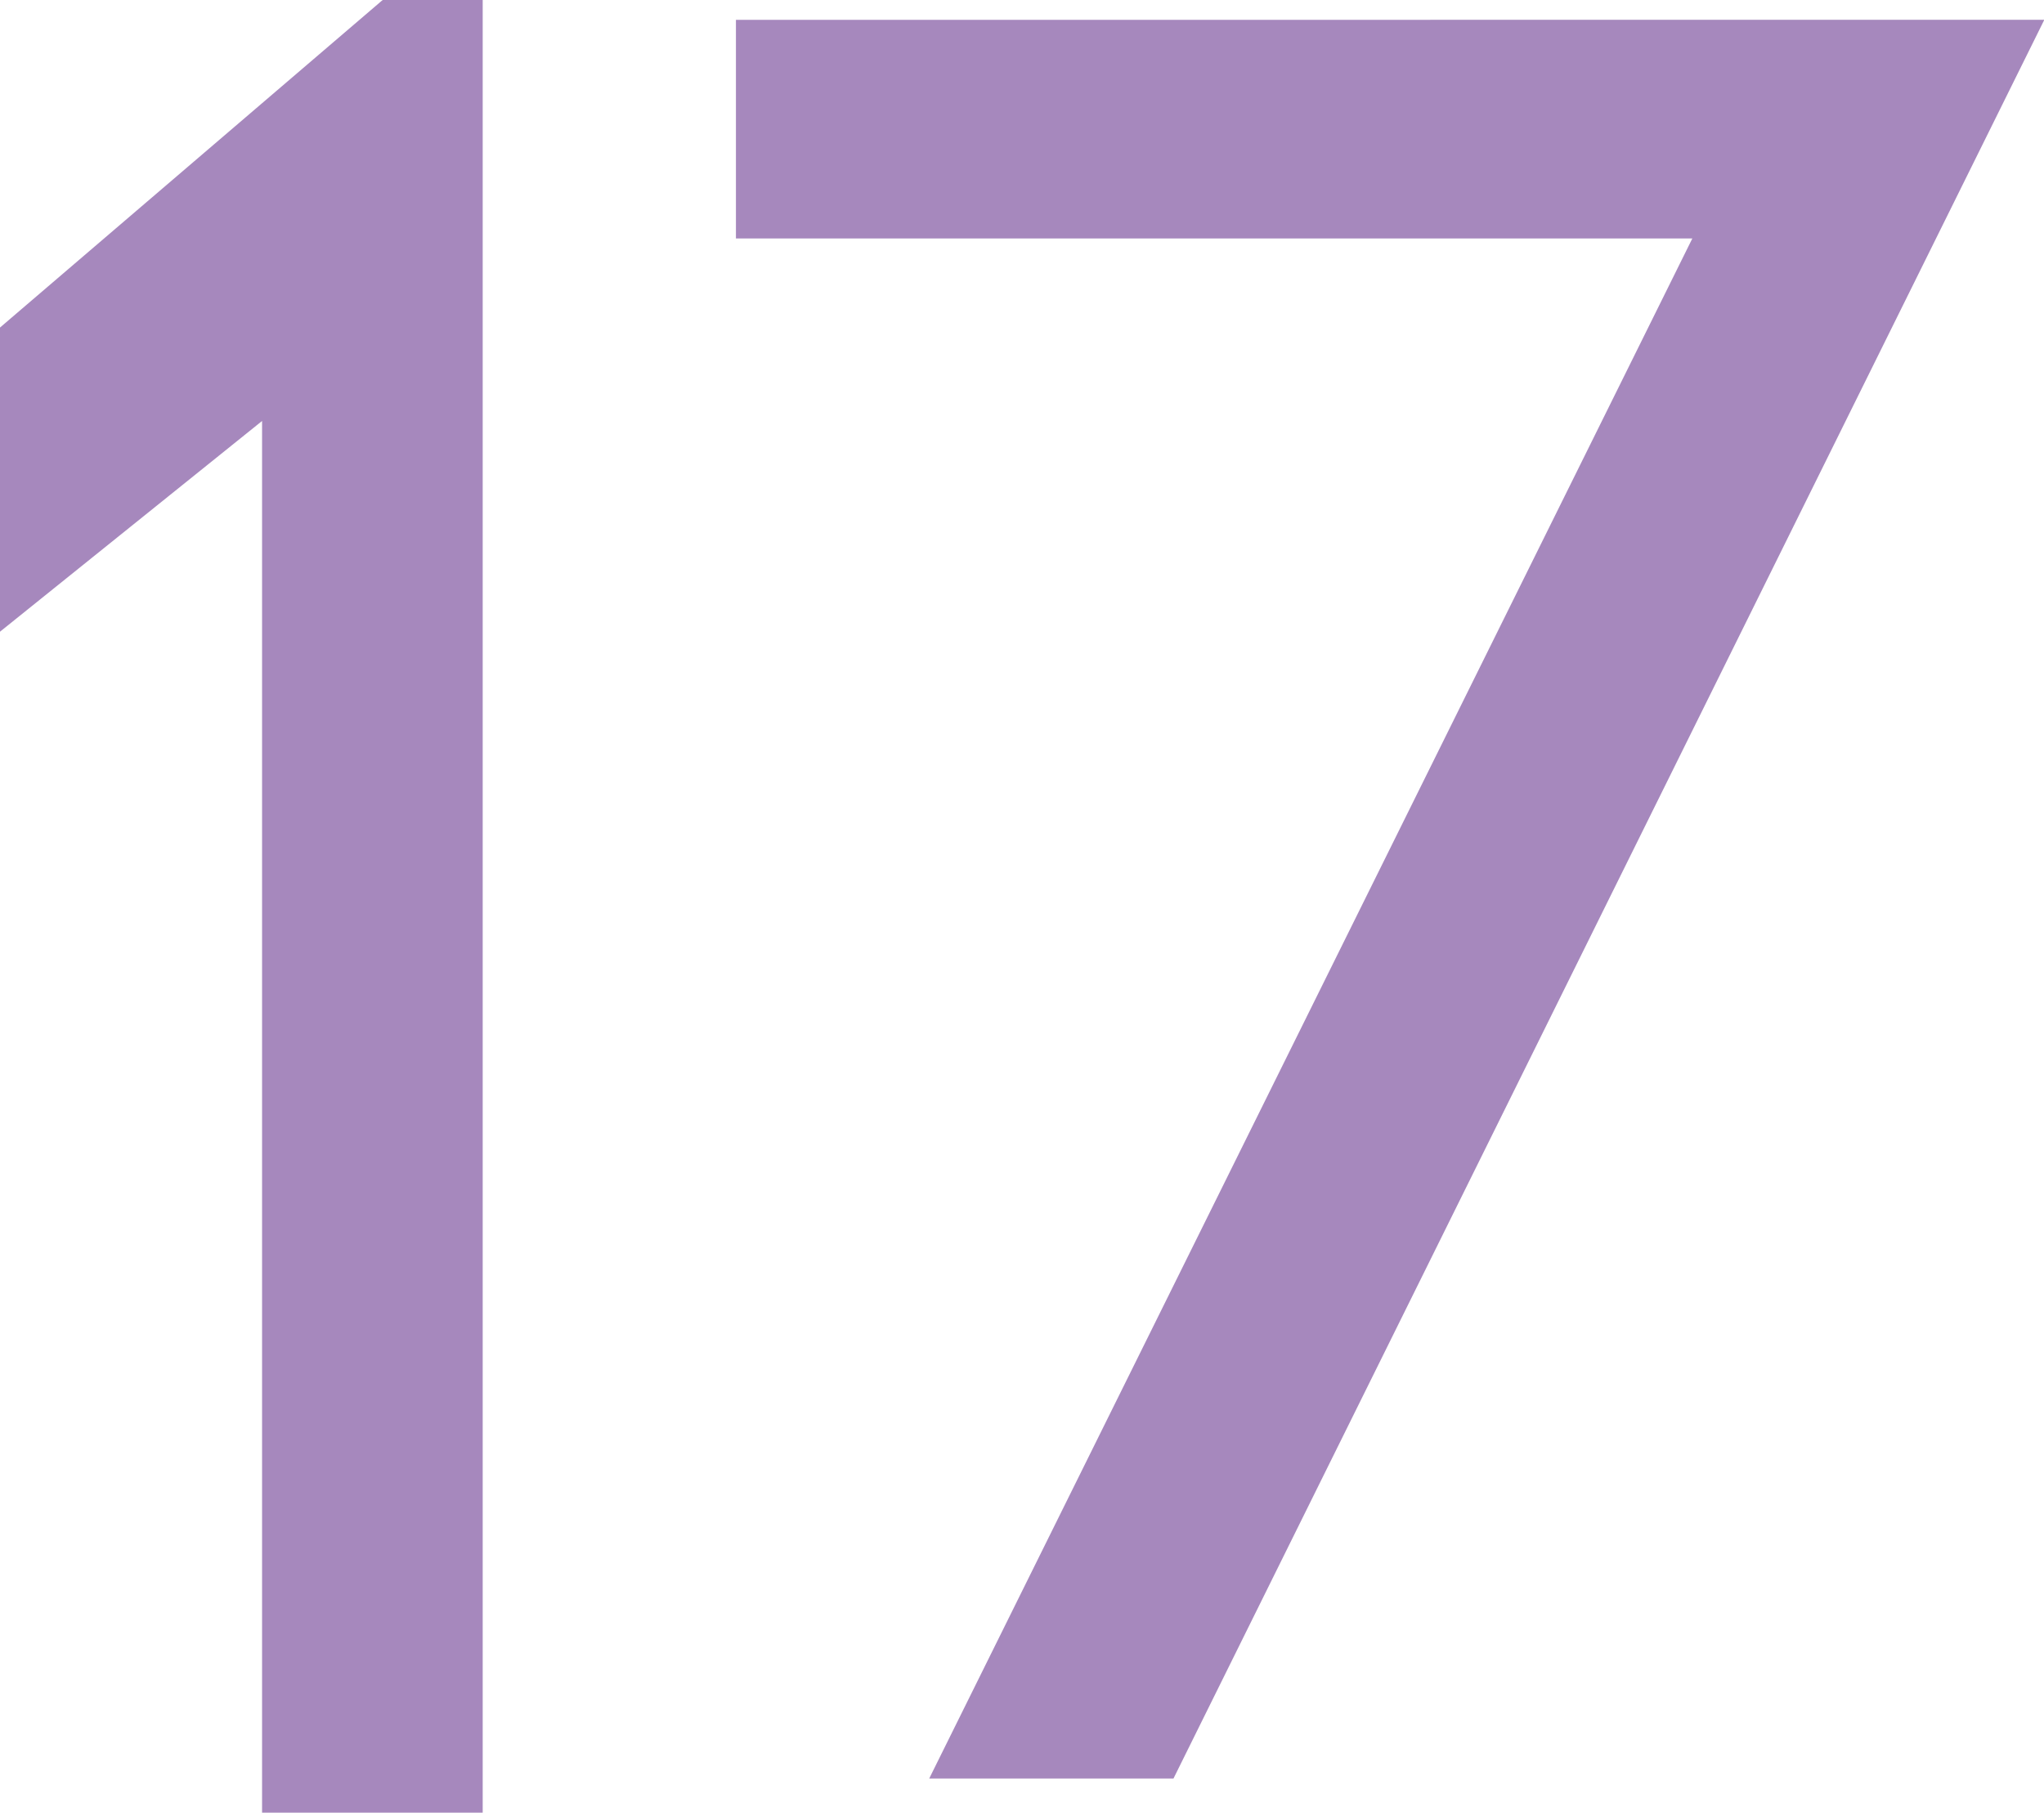
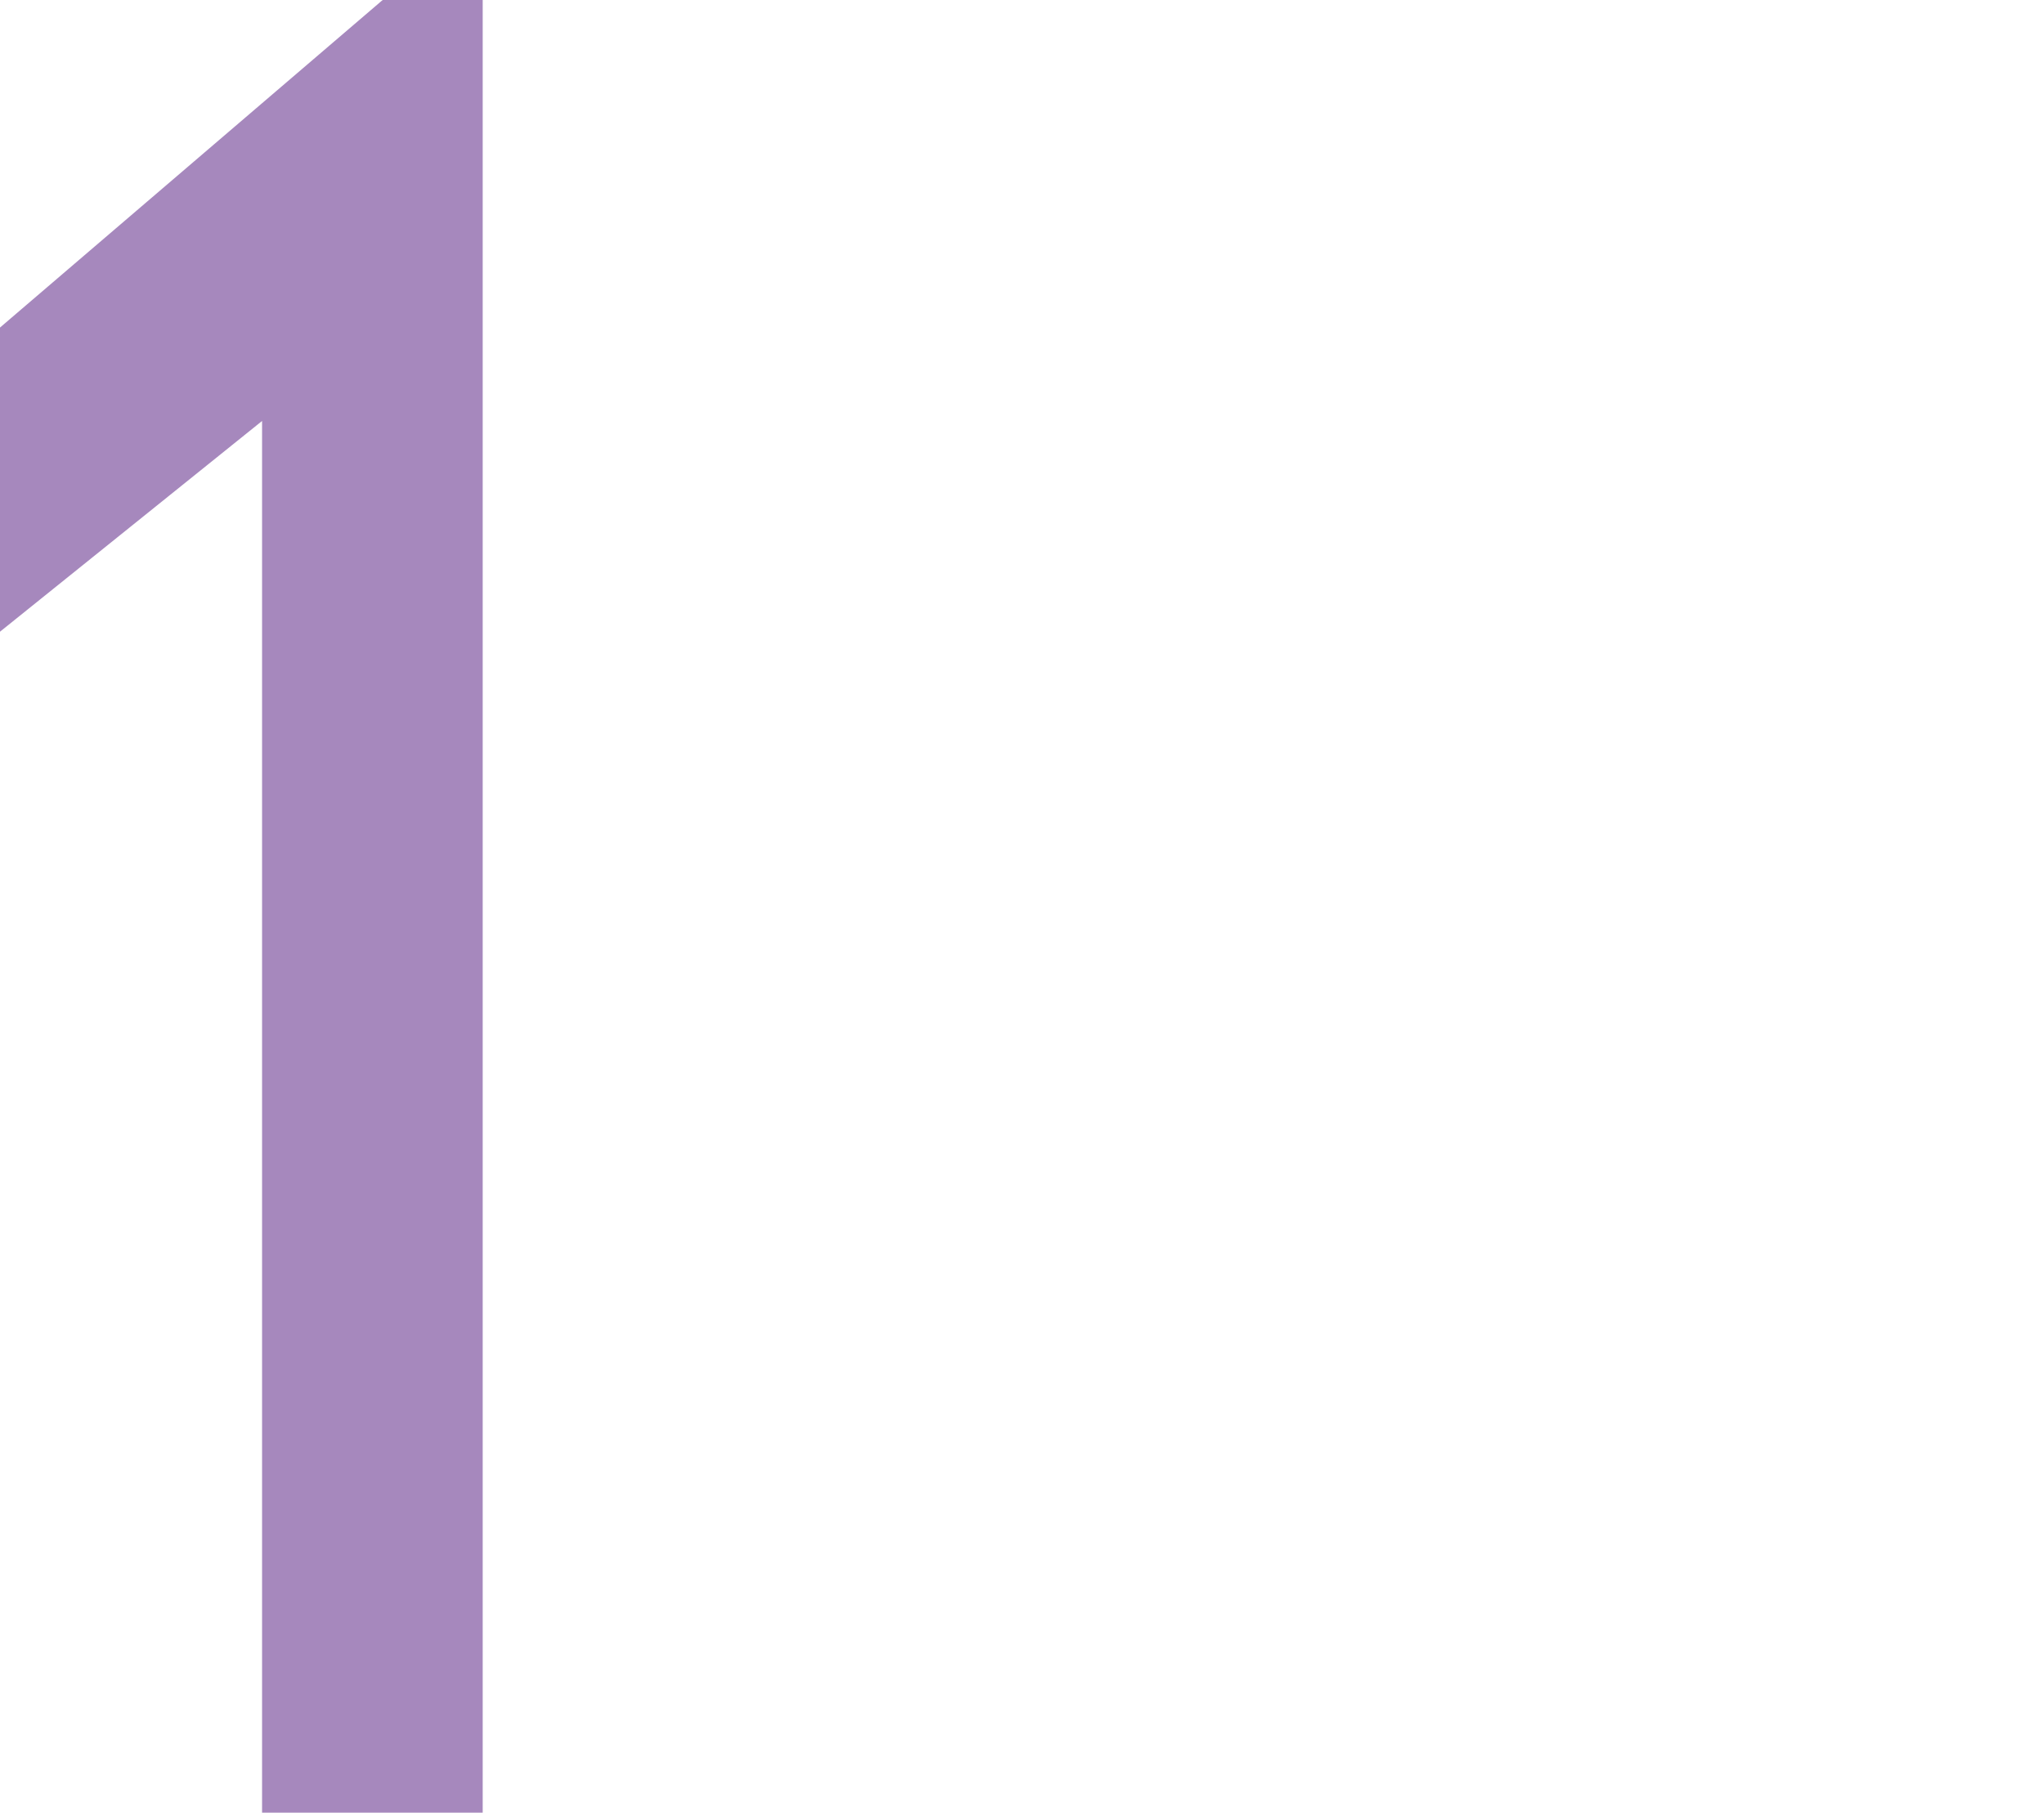
<svg xmlns="http://www.w3.org/2000/svg" width="25.941" height="23.015" viewBox="0 0 25.941 23.015">
  <g id="グループ_6993" data-name="グループ 6993" transform="translate(-7.11)">
    <g id="グループ_5119" data-name="グループ 5119" transform="translate(0 0)">
      <path id="パス_32474" data-name="パス 32474" d="M28.408,106.3l-4.861,4.162v3.861l3.326-2.675v17.667h2.8V106.3Z" transform="translate(-16.437 -106.304)" fill="#a688bd" />
-       <path id="パス_32721" data-name="パス 32721" d="M480.292,106.893v2.775H492.43l-9.685,19.55h3.1l11.052-22.326Z" transform="translate(-463.842 -106.641)" fill="#a688bd" />
    </g>
  </g>
</svg>